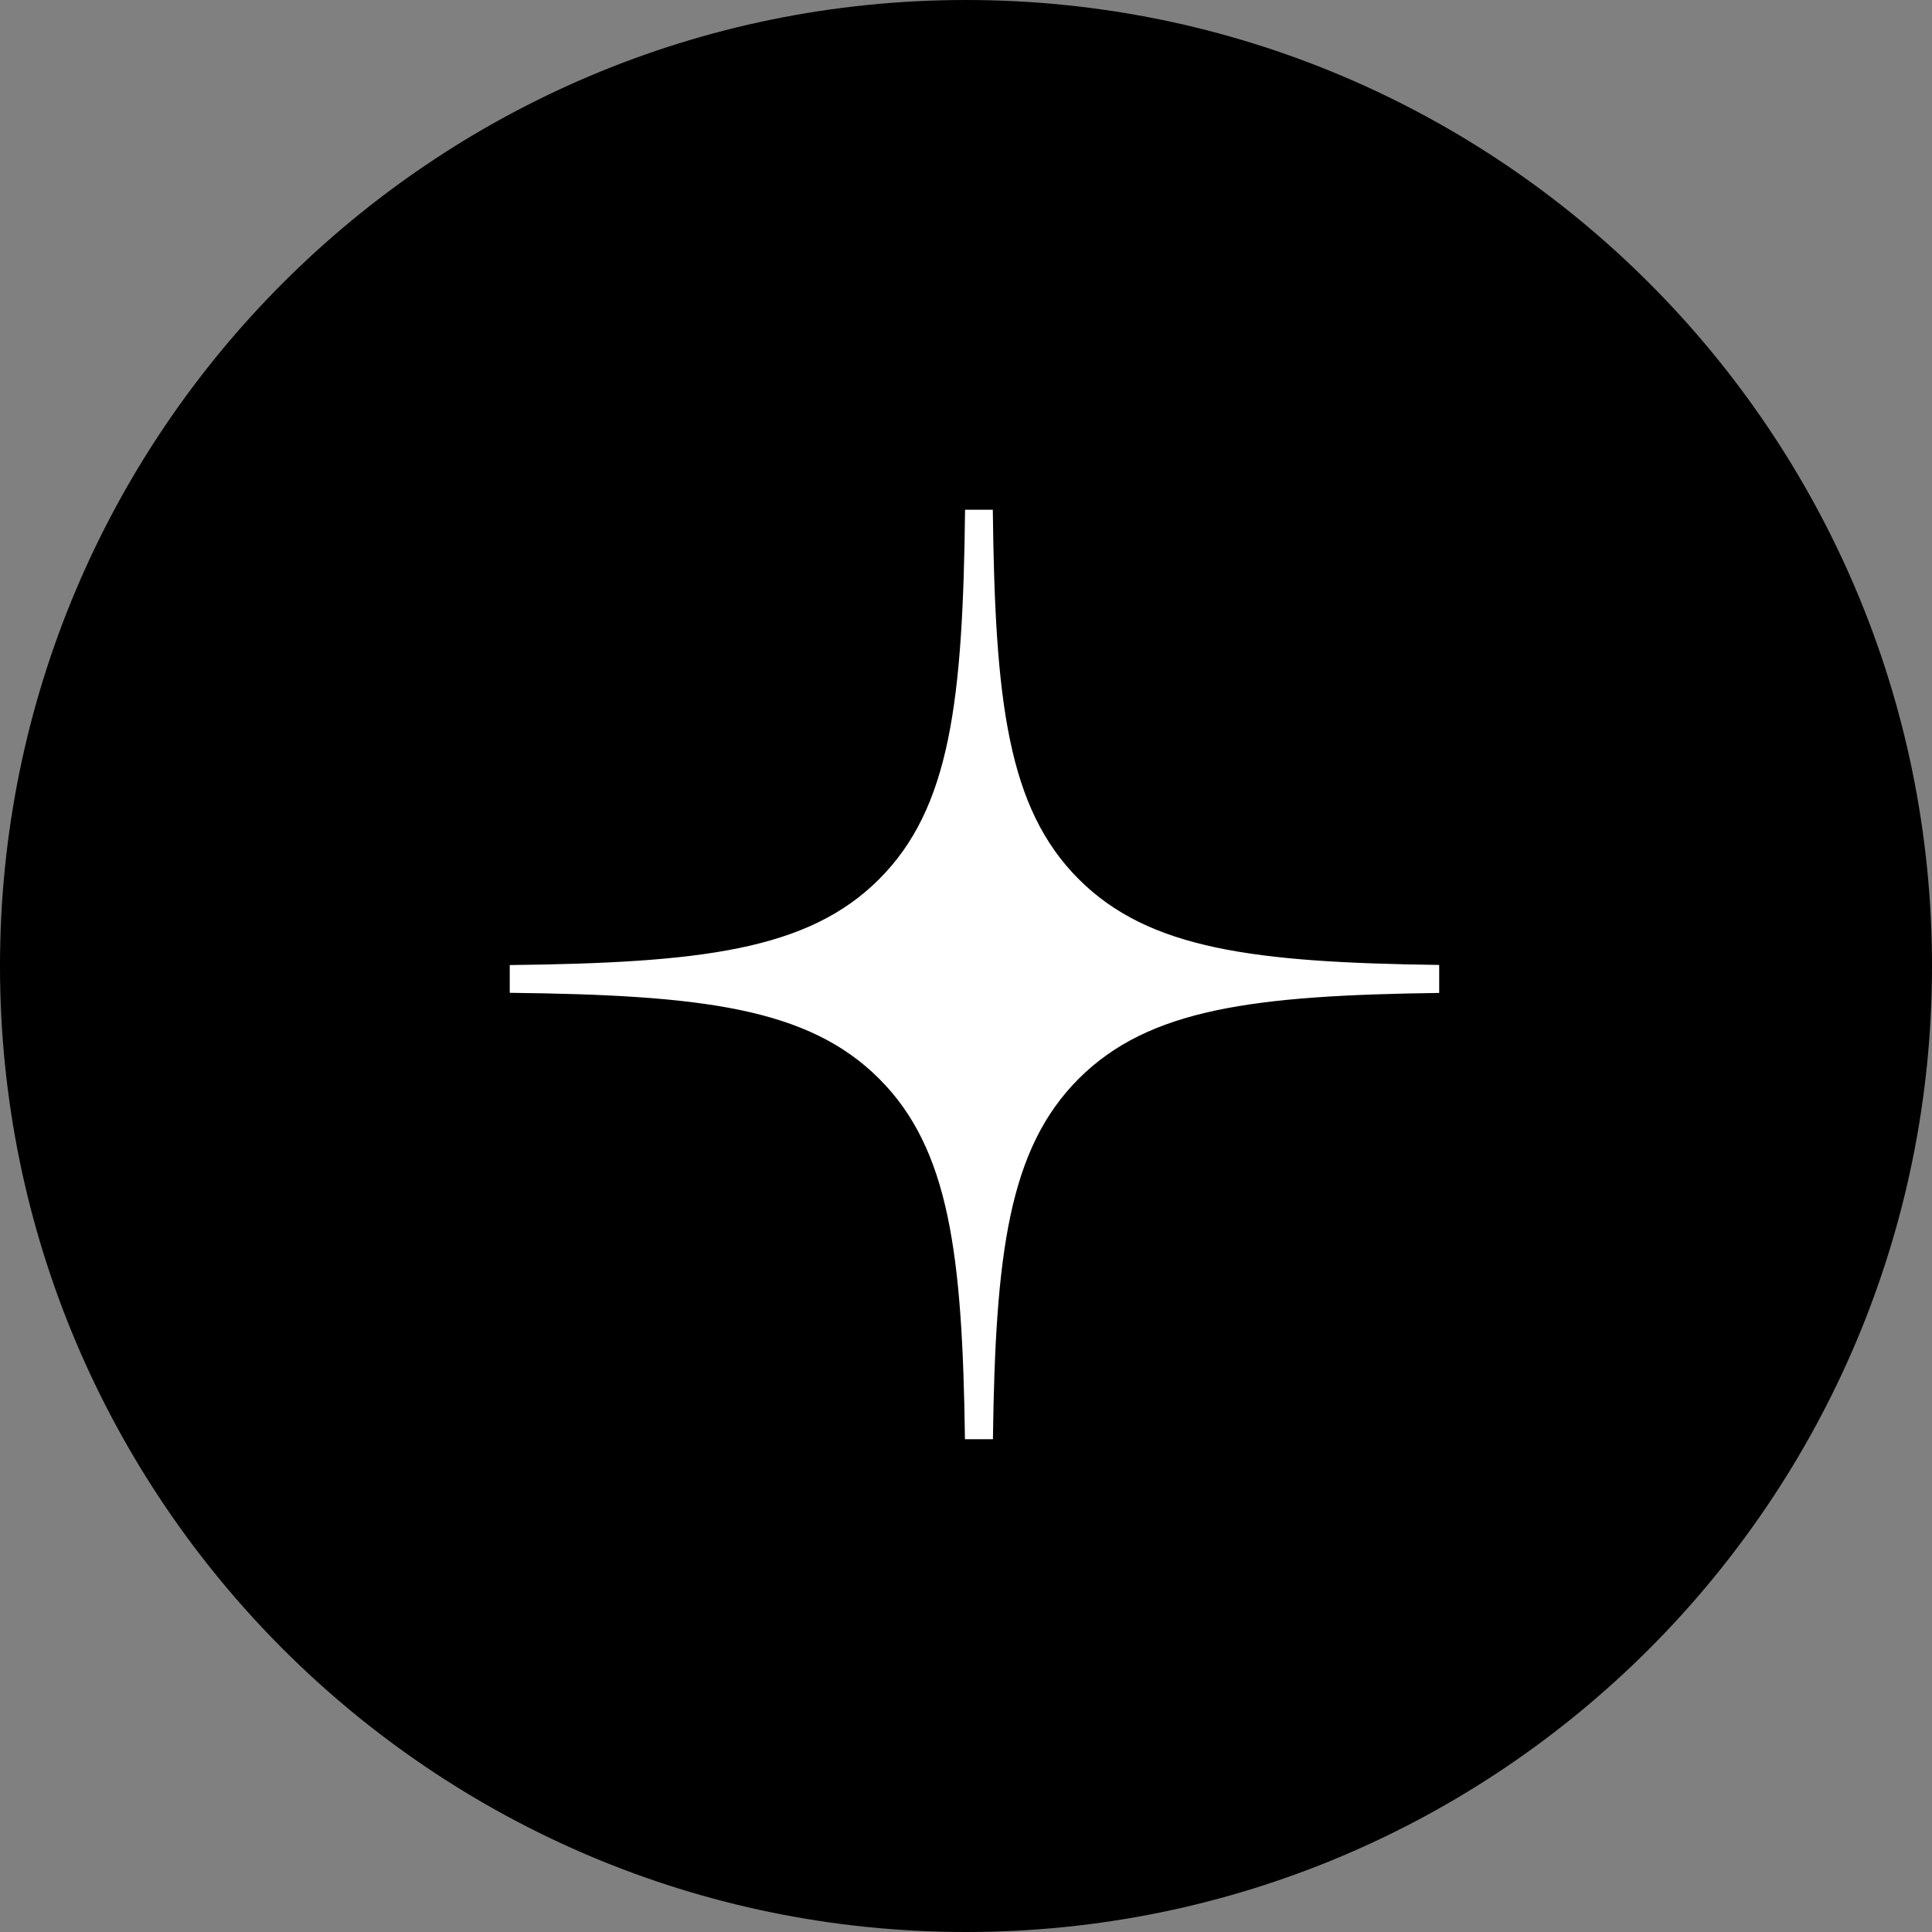
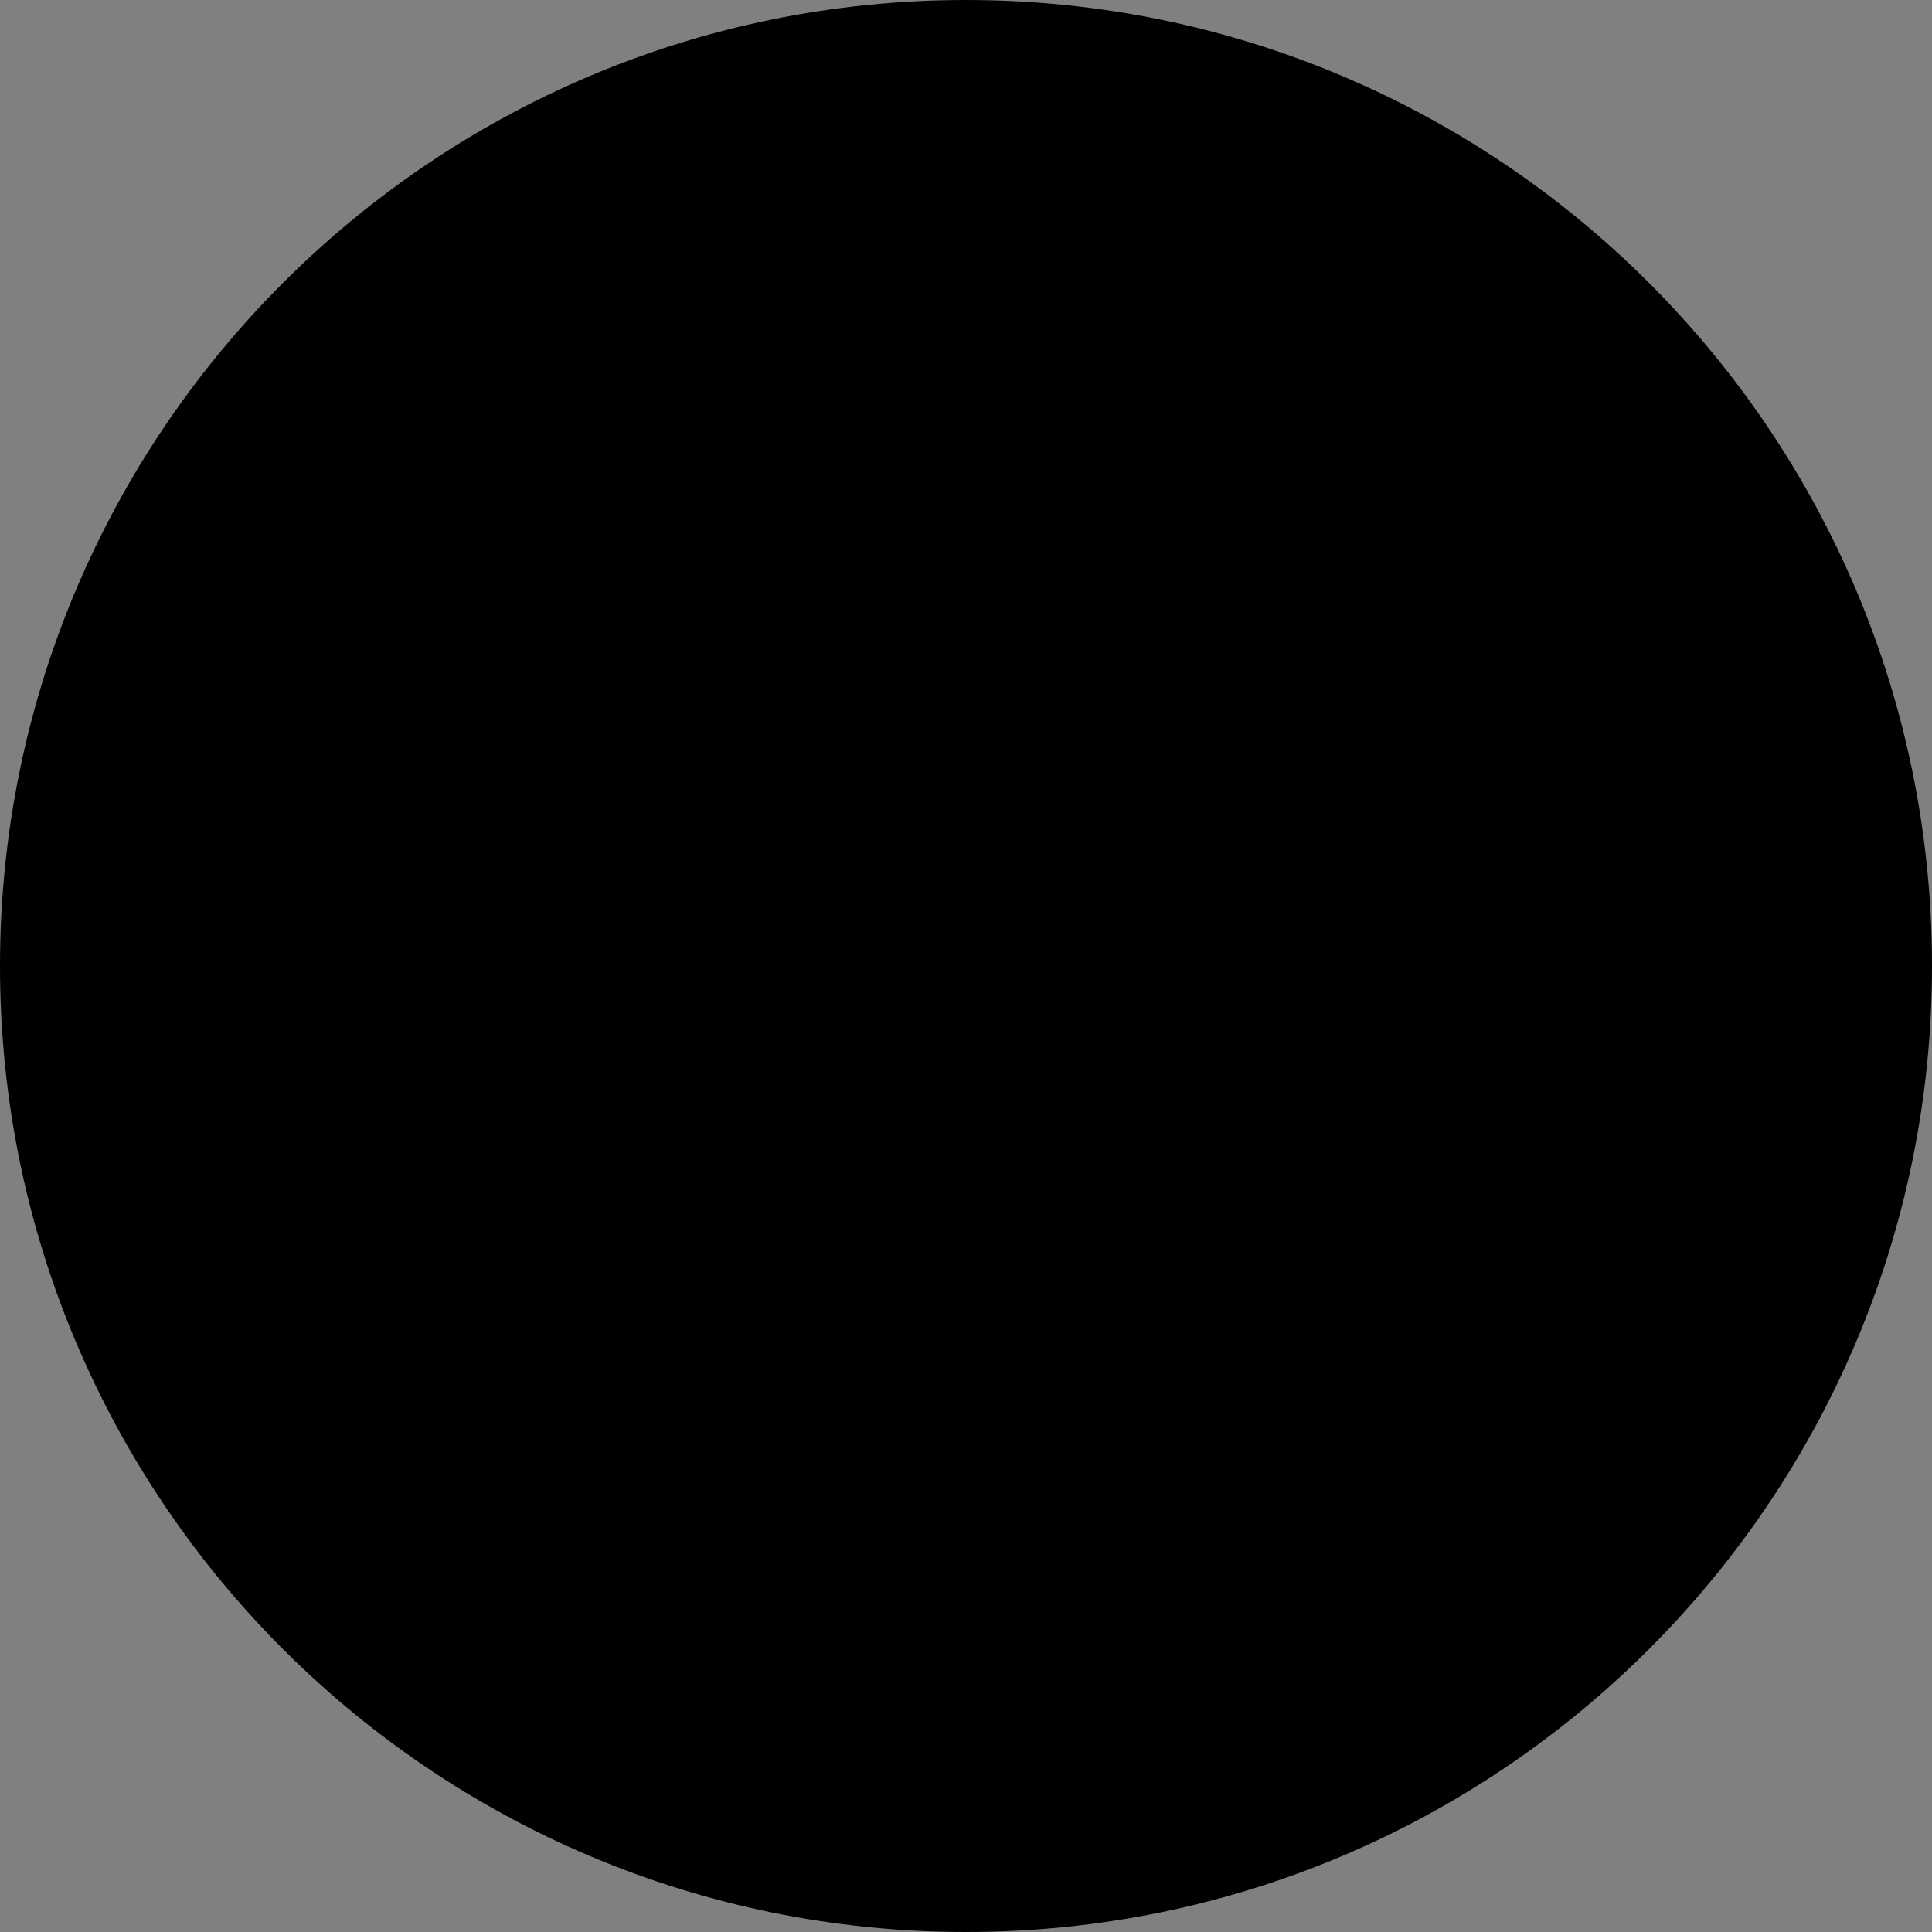
<svg xmlns="http://www.w3.org/2000/svg" width="64" height="64" viewBox="0 0 64 64" fill="none">
  <rect x="0" y="0" width="64" height="64" fill="#808080" stroke="none" />
  <path d="M0 32C0 14.327 14.327 0 32 0V0C49.673 0 64 14.327 64 32V32C64 49.673 49.673 64 32 64V64C14.327 64 0 49.673 0 32V32Z" fill="black" />
-   <path fill-rule="evenodd" clip-rule="evenodd" d="M31.969 16.886C31.896 23.219 31.482 26.764 29.123 29.123C26.764 31.482 23.219 31.896 16.886 31.969V32.888C23.219 32.961 26.764 33.375 29.123 35.734C31.445 38.056 31.883 41.526 31.965 47.675H32.892C32.974 41.526 33.412 38.056 35.734 35.734C38.056 33.412 41.526 32.974 47.675 32.892V31.965C41.526 31.883 38.056 31.445 35.734 29.123C33.375 26.764 32.961 23.219 32.888 16.886H31.969Z" fill="white" />
</svg>